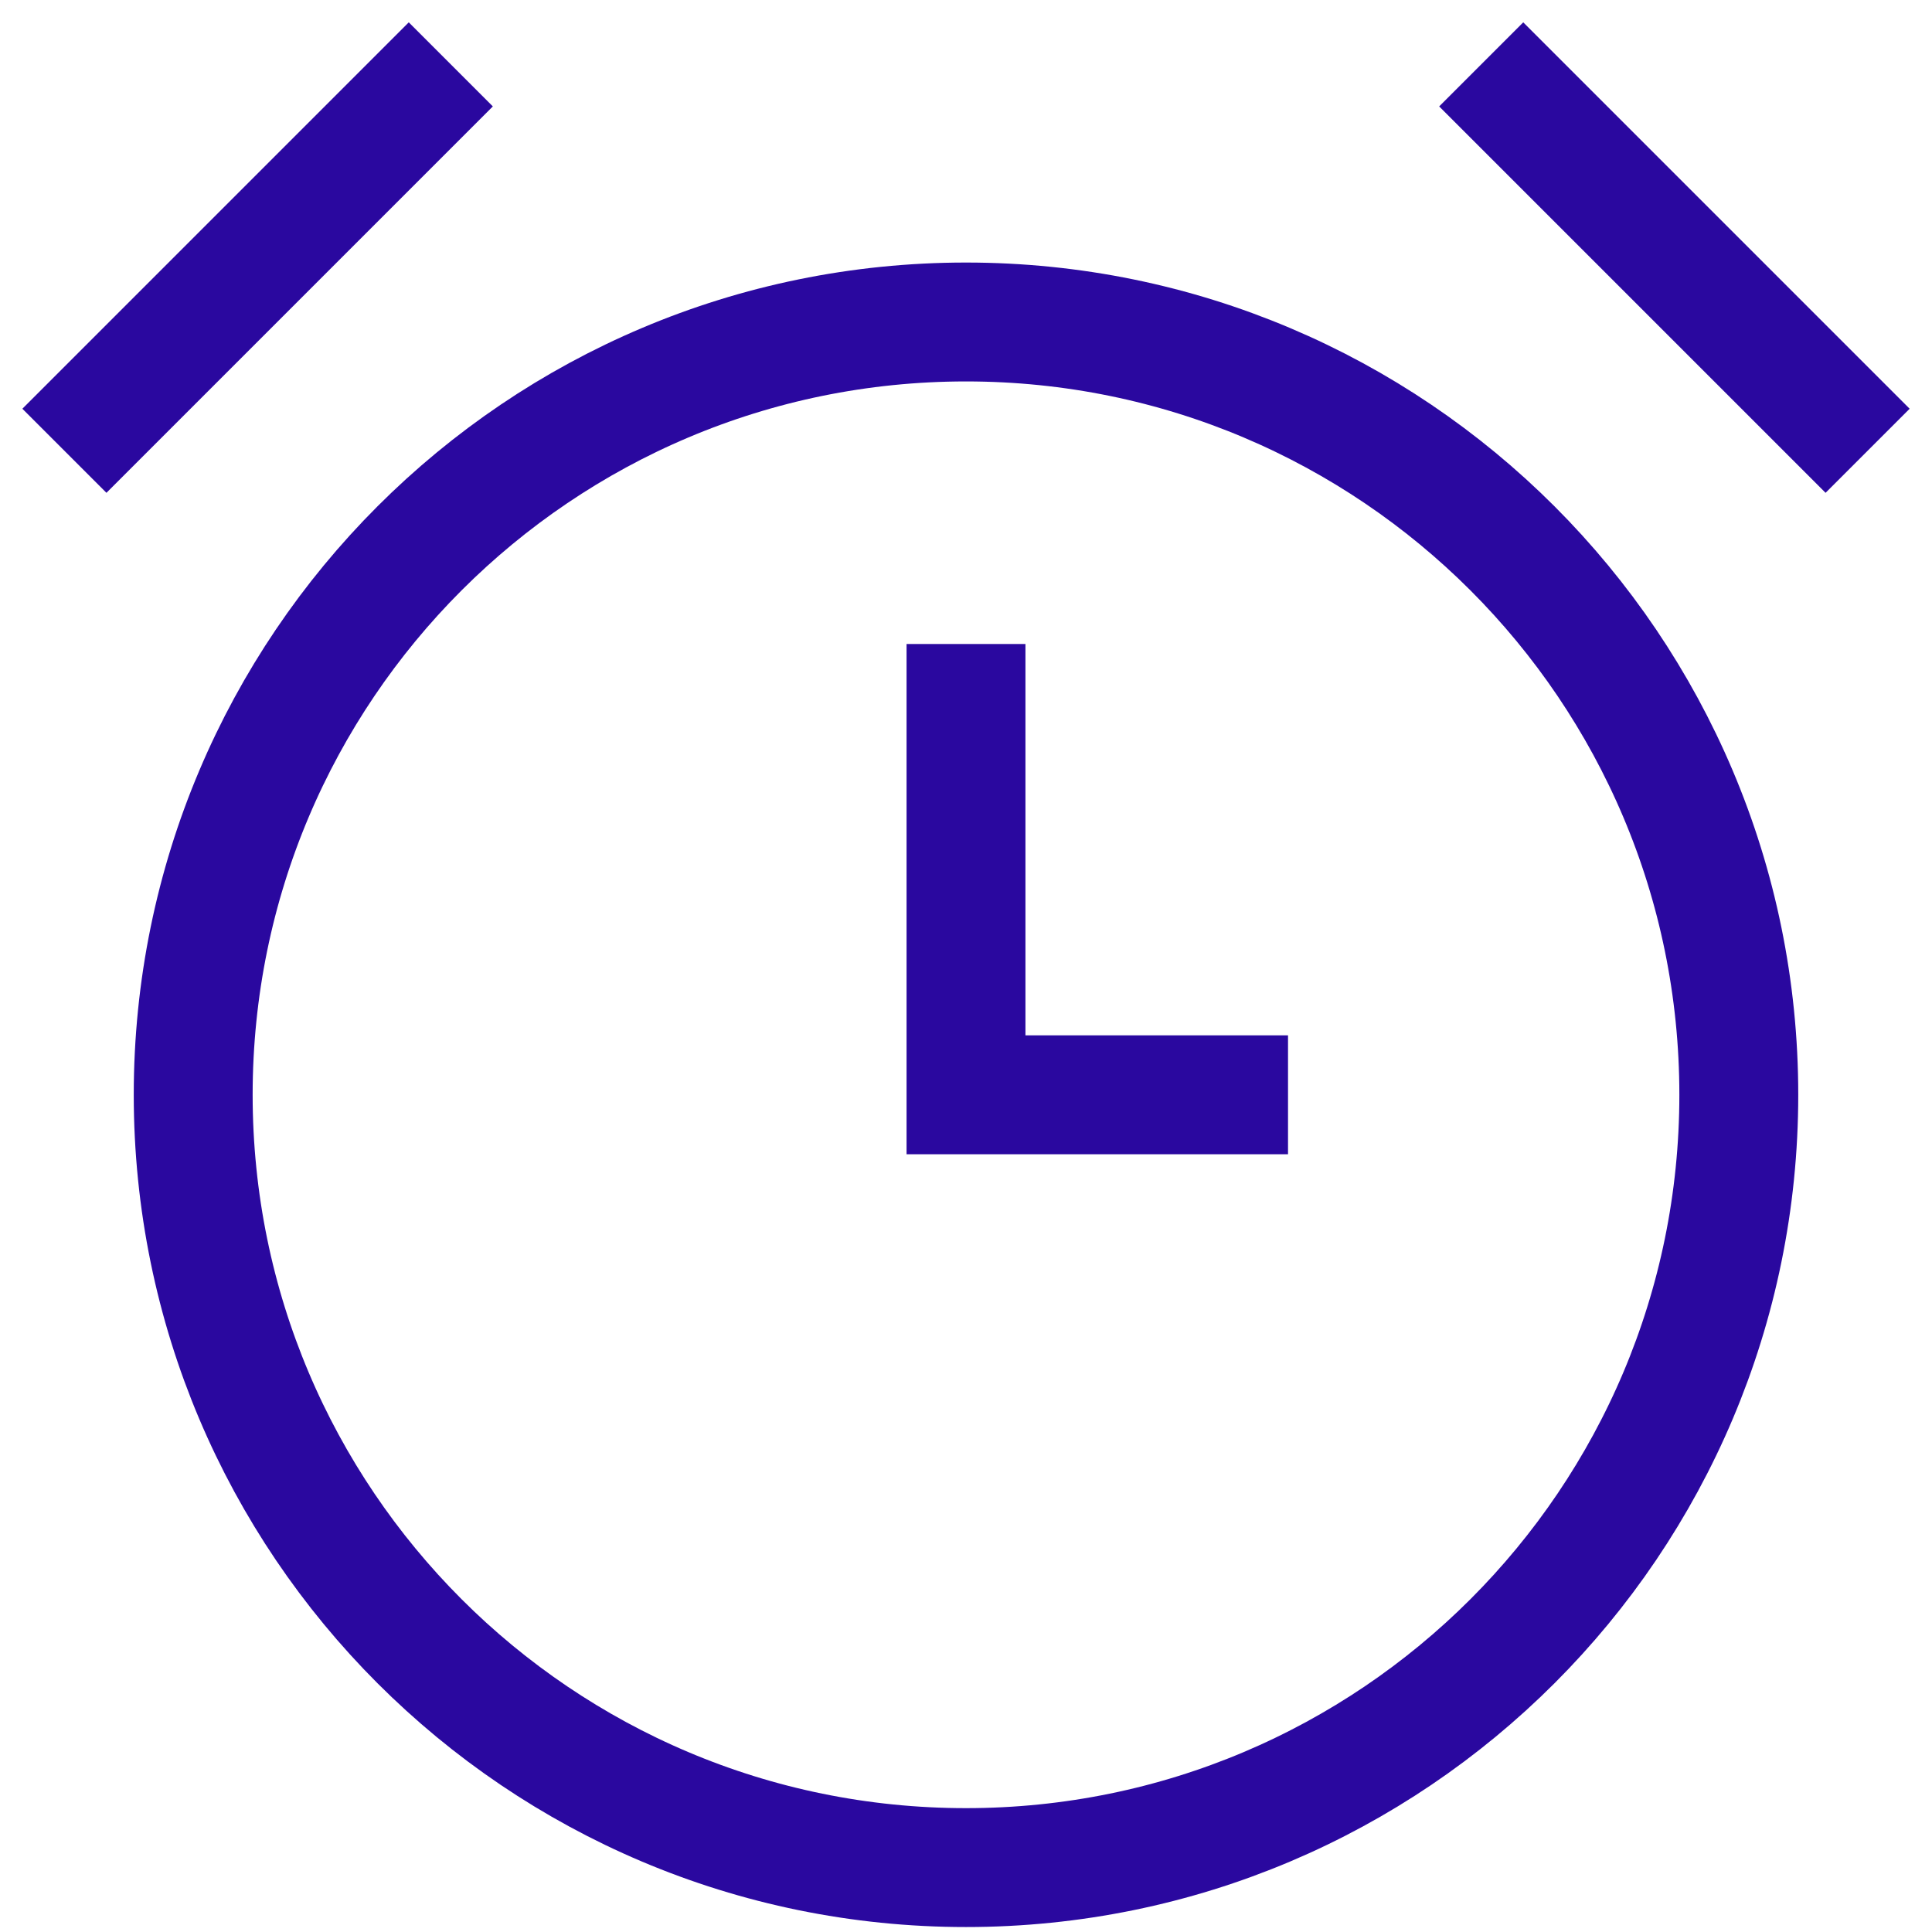
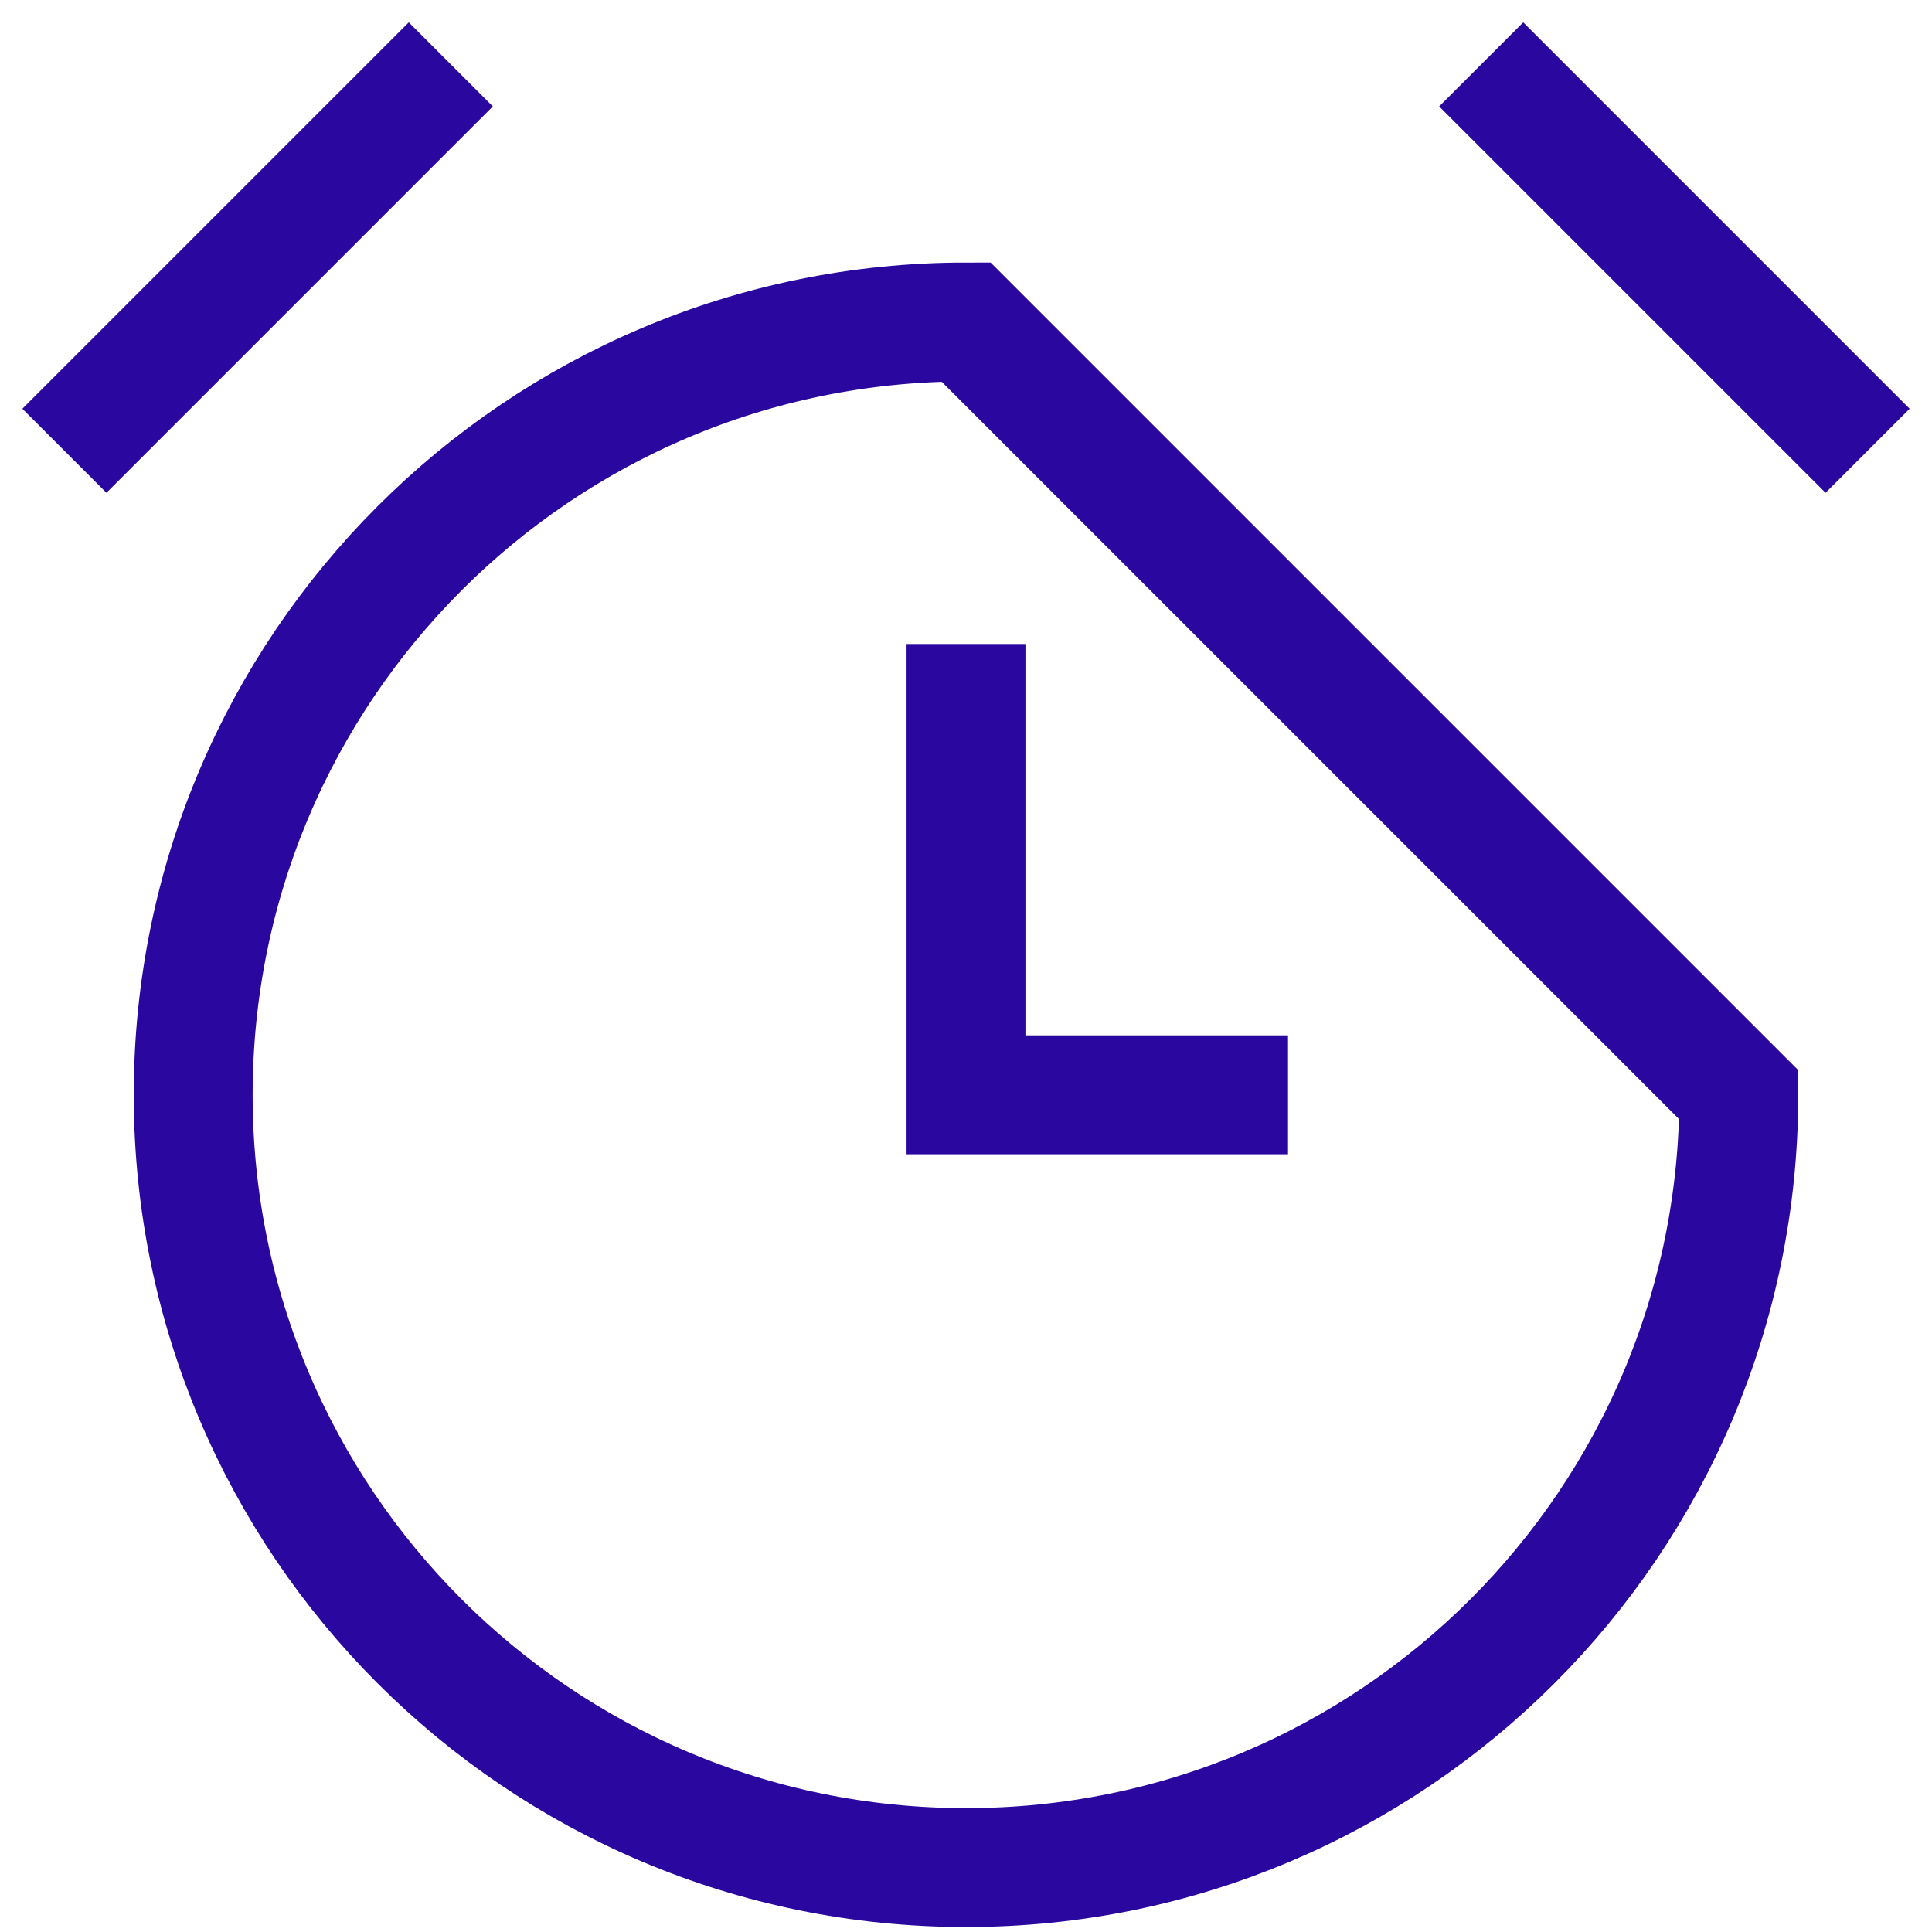
<svg xmlns="http://www.w3.org/2000/svg" width="65" height="65" viewBox="0 0 65 65" fill="none">
-   <path d="M2.167 15.166L15.167 2.166M49.834 2.166L62.834 15.166M32.5 21.666L32.5 36.833L43.334 36.833M32.5 10.833C18.141 10.833 6.5 22.474 6.5 36.833C6.5 51.192 18.141 62.833 32.5 62.833C46.86 62.833 58.5 51.192 58.5 36.833C58.5 22.474 46.86 10.833 32.5 10.833Z" stroke="#2A089F" stroke-width="4" />
+   <path d="M2.167 15.166L15.167 2.166M49.834 2.166L62.834 15.166M32.5 21.666L32.5 36.833L43.334 36.833M32.5 10.833C18.141 10.833 6.5 22.474 6.5 36.833C6.5 51.192 18.141 62.833 32.5 62.833C46.86 62.833 58.5 51.192 58.5 36.833Z" stroke="#2A089F" stroke-width="4" />
</svg>